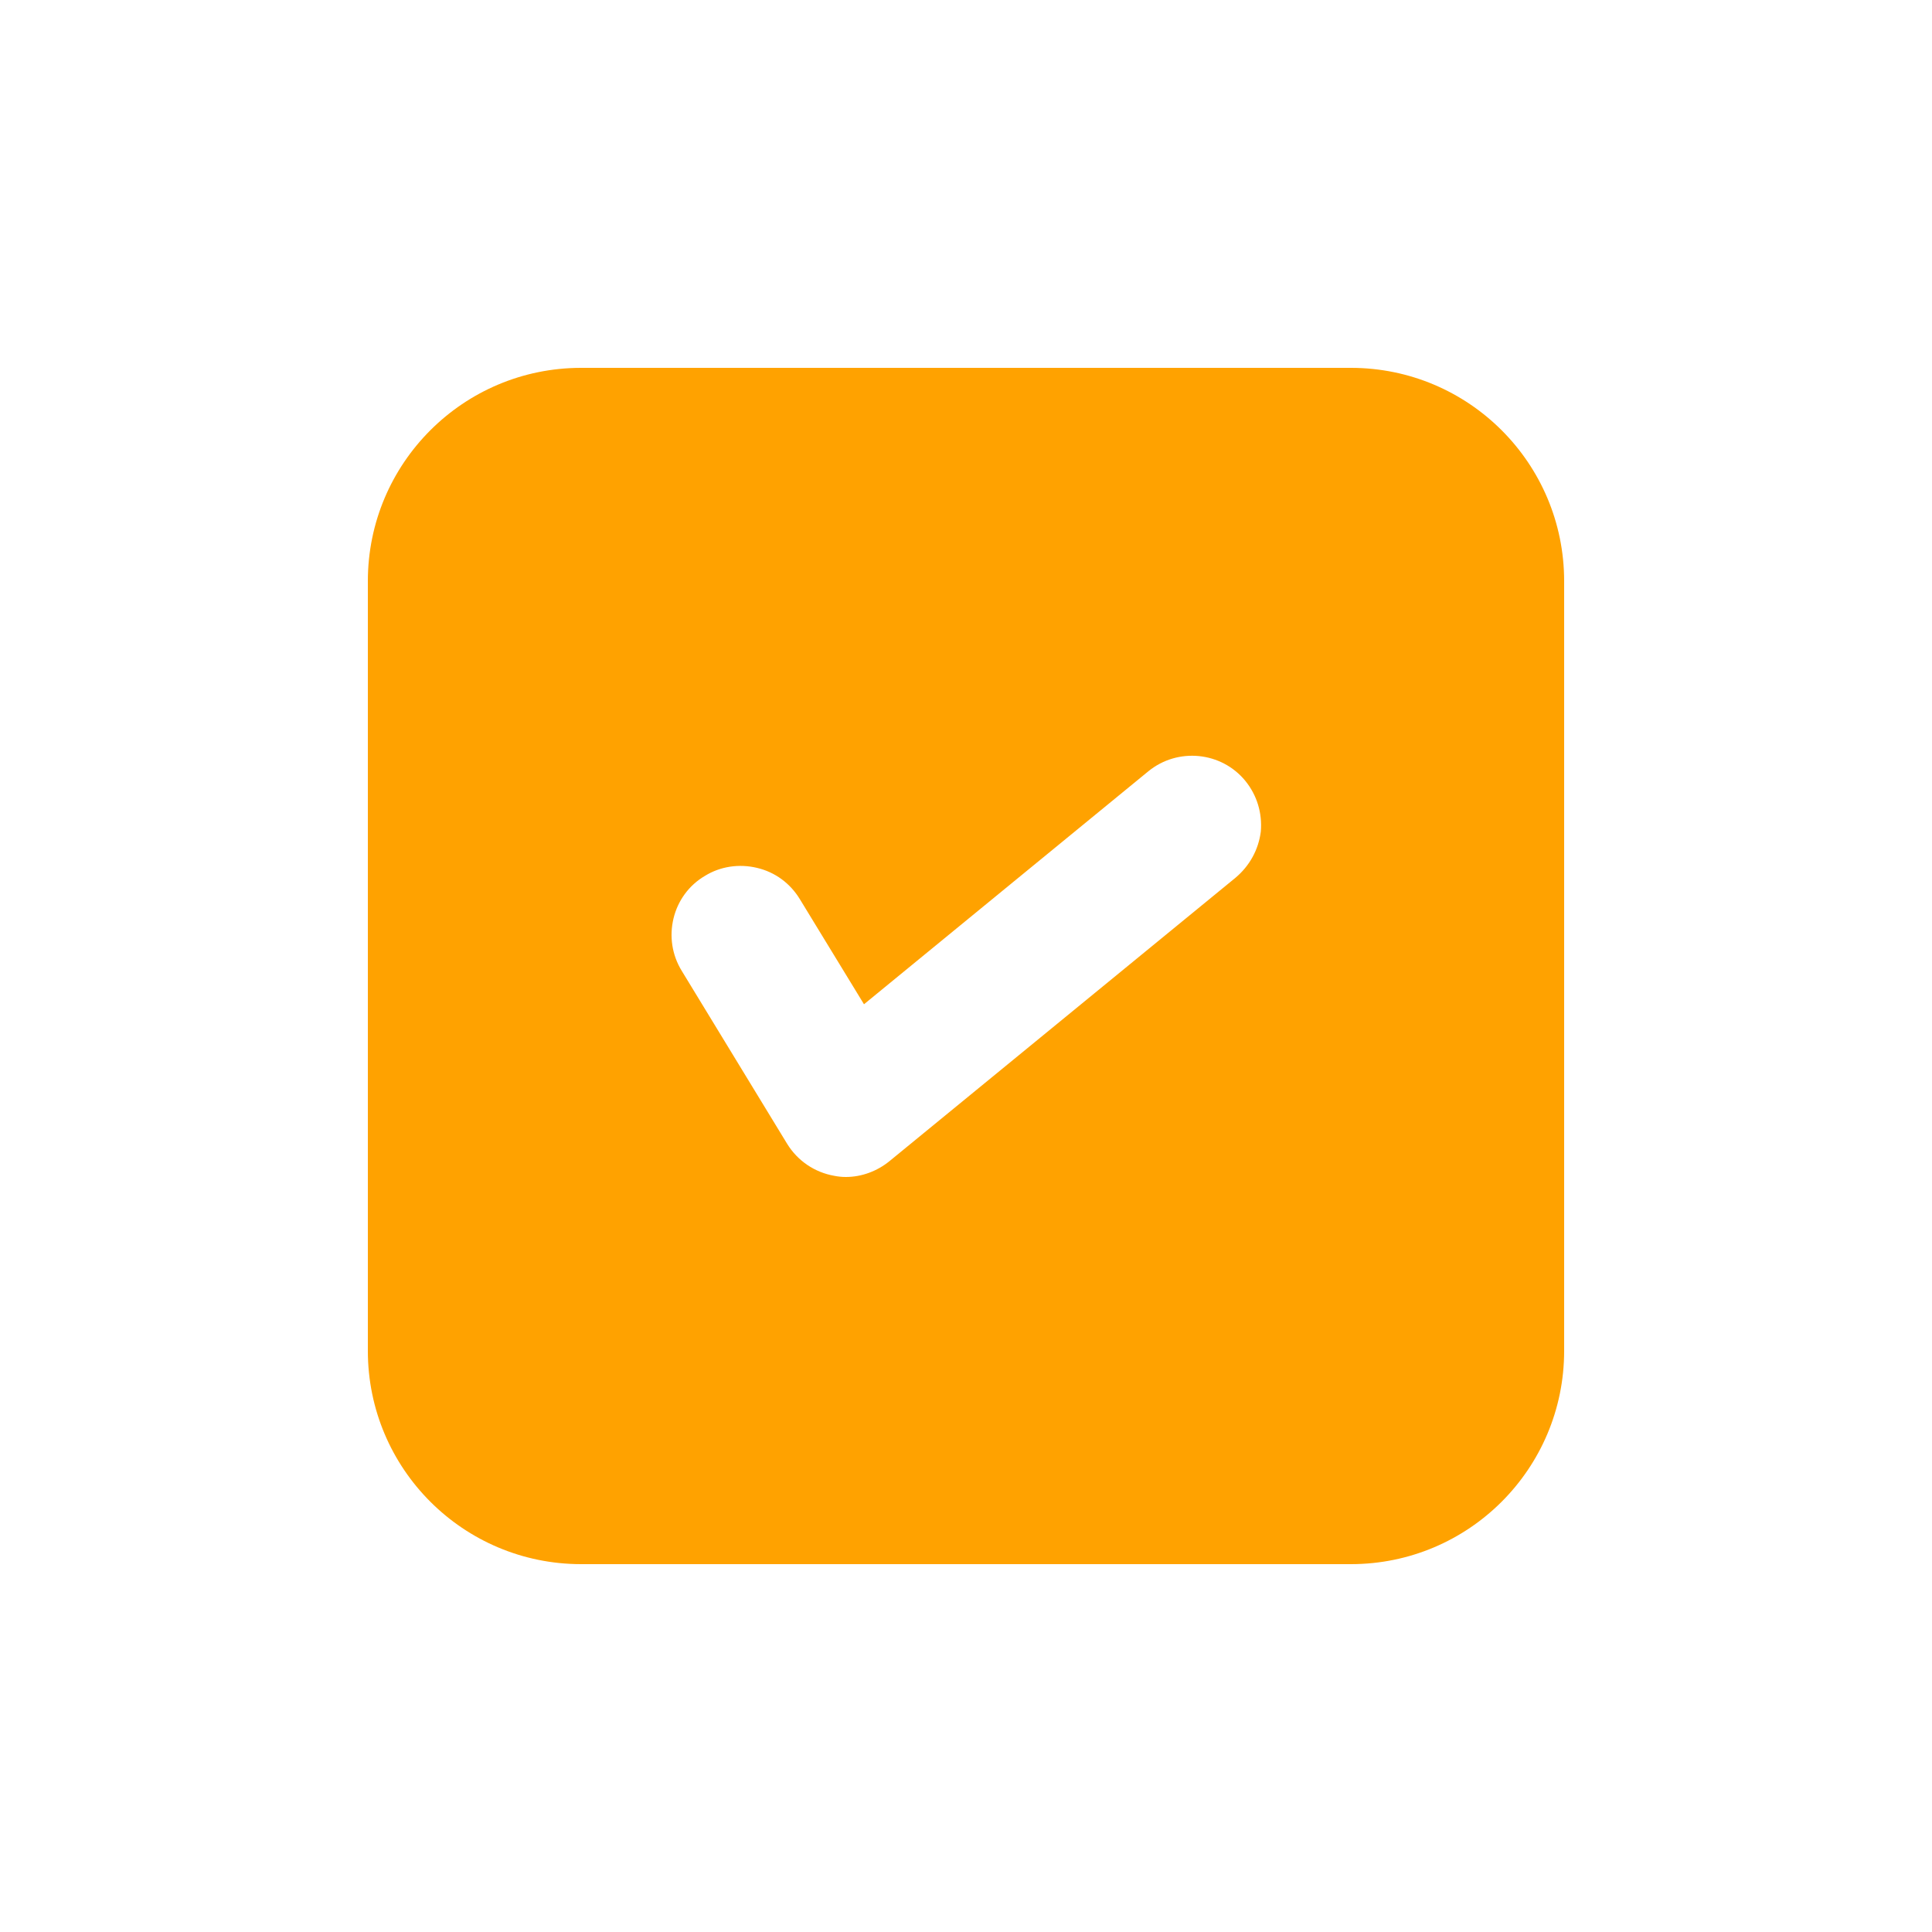
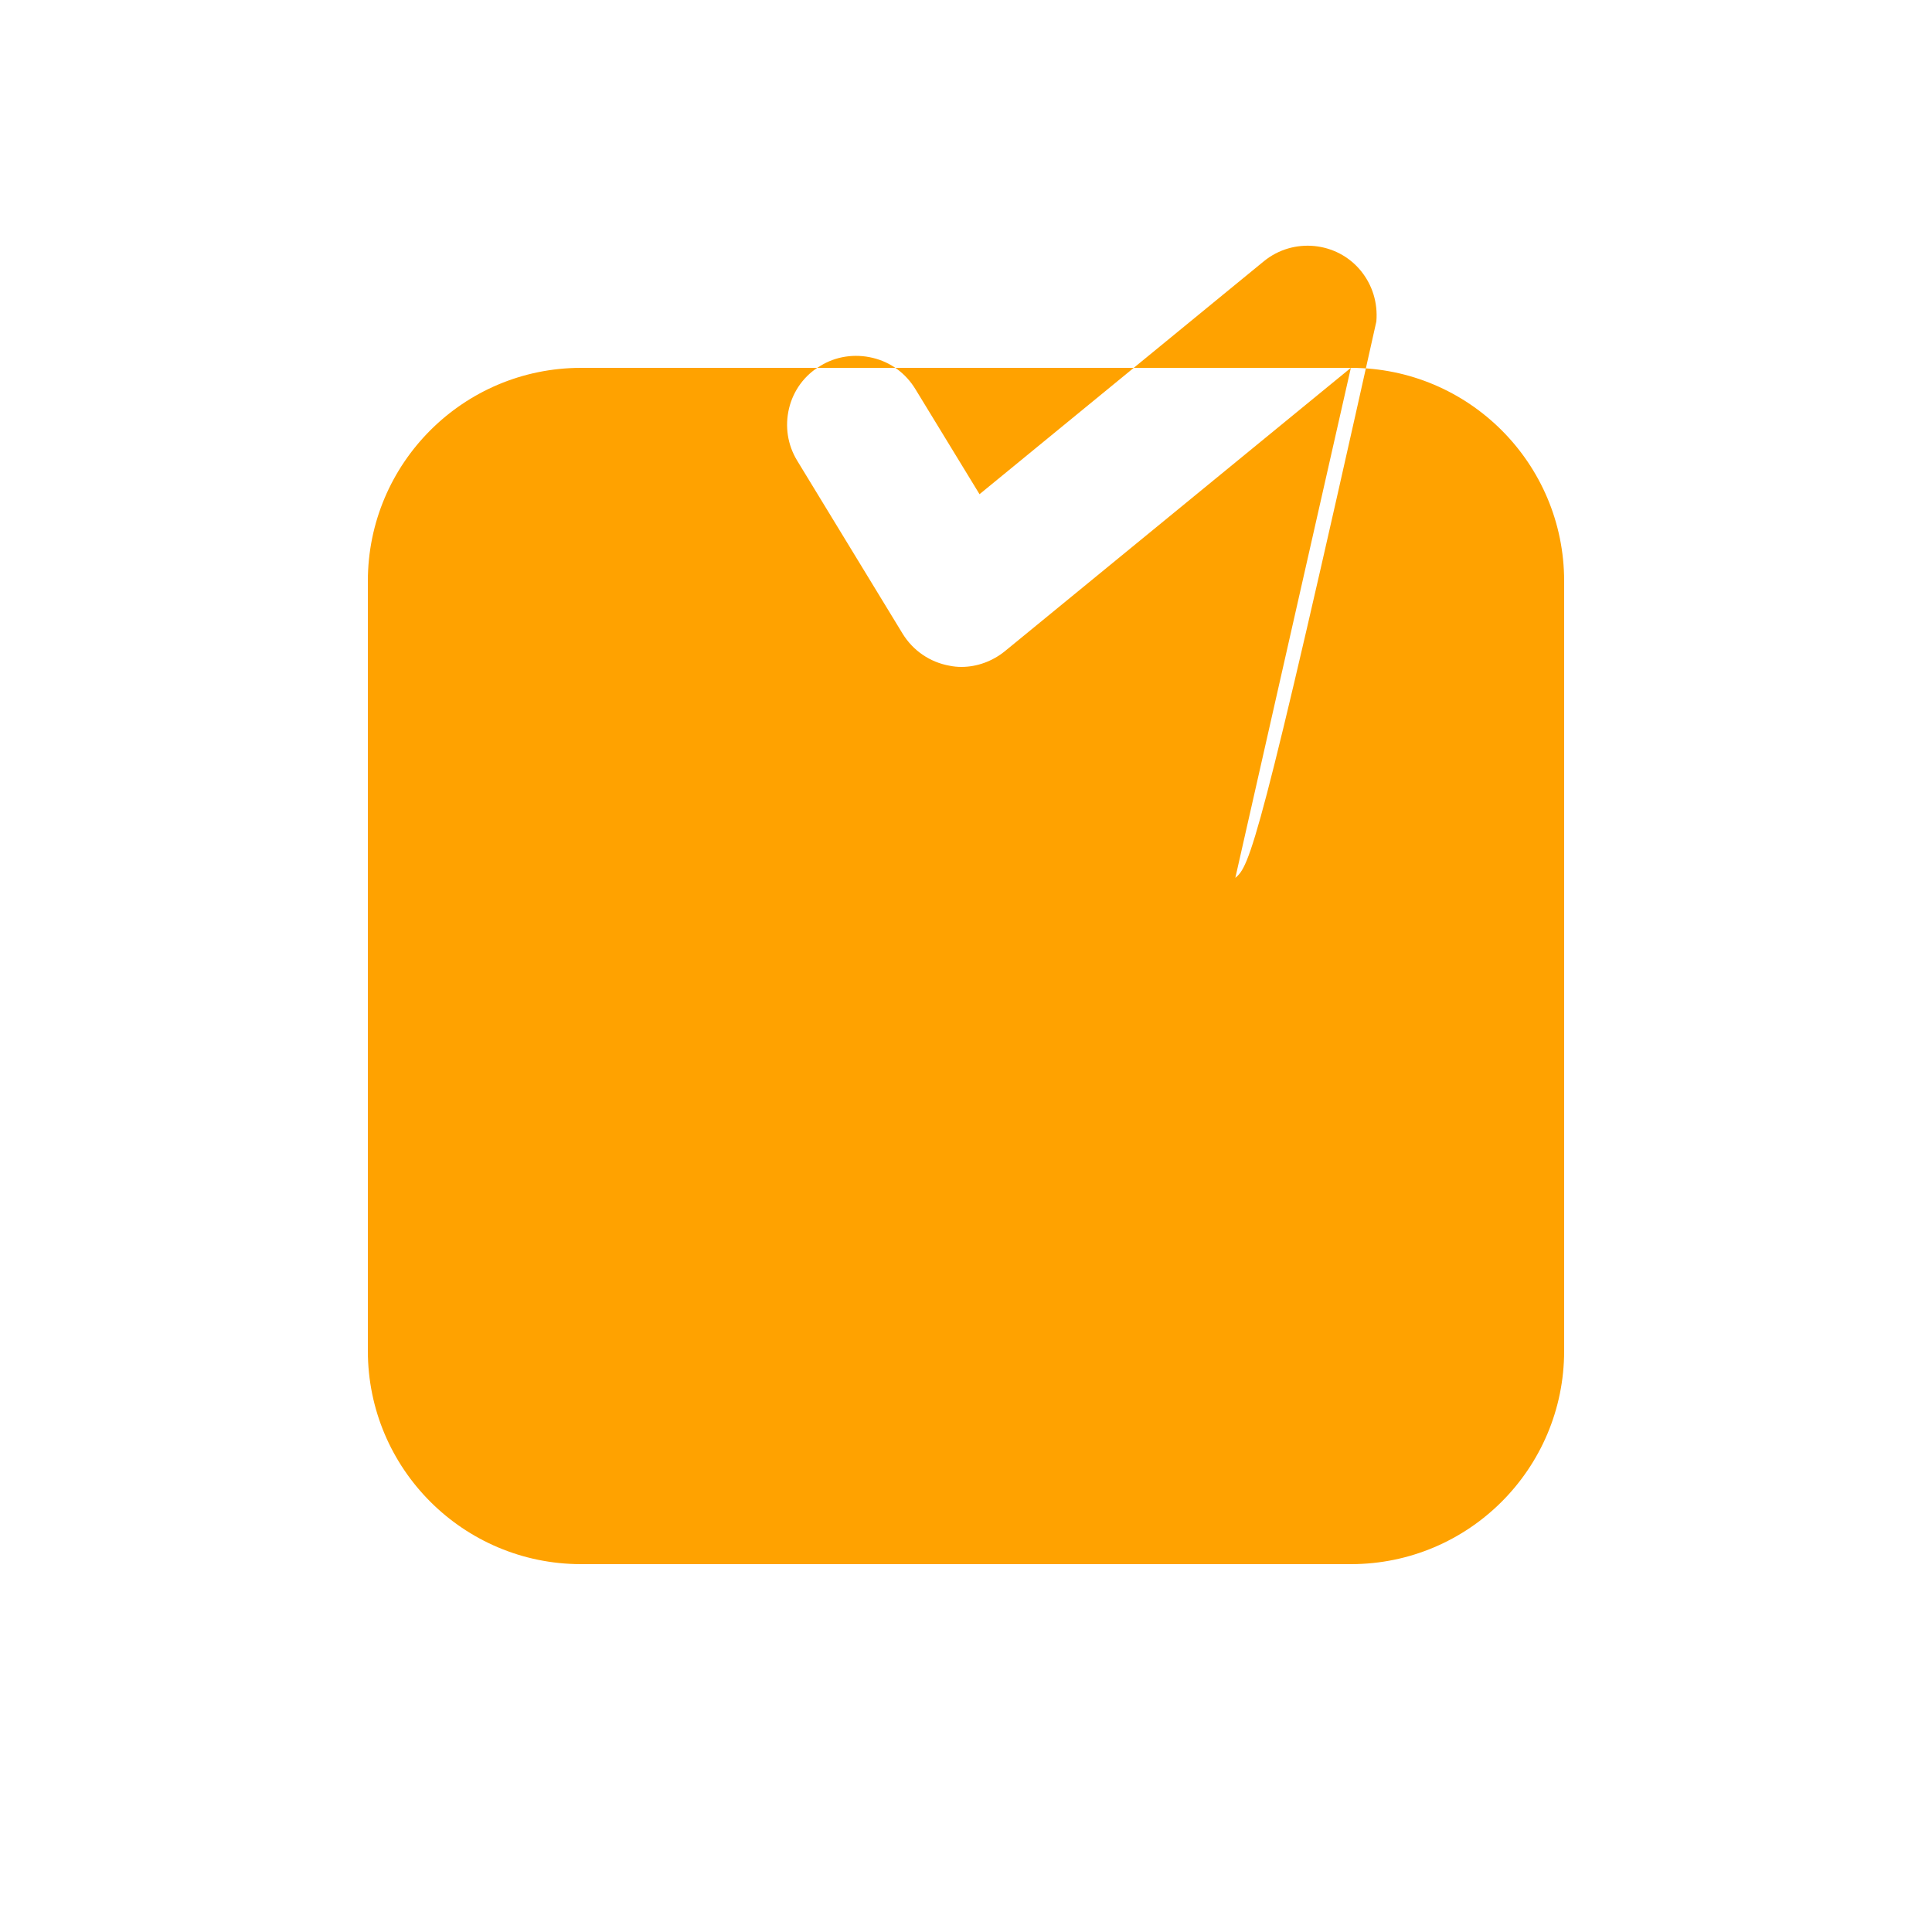
<svg xmlns="http://www.w3.org/2000/svg" version="1.1" id="Layer_1" x="0px" y="0px" viewBox="0 0 500 500" style="enable-background:new 0 0 500 500;" xml:space="preserve">
-   <path fill="#FFA200" d="M349.6,95.2H150.4c-30.5,0-55.2,24.7-55.2,55.2v199.2c0,30.5,24.7,55.2,55.2,55.2h199.2c30.5,0,55.2-24.7,55.2-55.2V150.4  C404.8,119.9,380.1,95.2,349.6,95.2z M319.7,227.2l-89.5,73.3c-3.2,2.6-7.2,4.1-11.3,4.1c-1,0-2-0.1-3-0.3  c-5.1-0.9-9.5-3.9-12.2-8.3l-27.3-44.8c-2.5-4.1-3.2-8.9-2.1-13.5c1.1-4.6,4-8.6,8.1-11c4-2.5,8.9-3.2,13.5-2.1  c4.7,1.1,8.6,4,11.1,8.1l16.6,27.2l73.6-60.3c7.6-6.2,18.9-5.1,25.1,2.5c3,3.7,4.4,8.3,4,13.1C325.7,219.9,323.4,224.1,319.7,227.2z  " />
+   <path fill="#FFA200" d="M349.6,95.2H150.4c-30.5,0-55.2,24.7-55.2,55.2v199.2c0,30.5,24.7,55.2,55.2,55.2h199.2c30.5,0,55.2-24.7,55.2-55.2V150.4  C404.8,119.9,380.1,95.2,349.6,95.2z l-89.5,73.3c-3.2,2.6-7.2,4.1-11.3,4.1c-1,0-2-0.1-3-0.3  c-5.1-0.9-9.5-3.9-12.2-8.3l-27.3-44.8c-2.5-4.1-3.2-8.9-2.1-13.5c1.1-4.6,4-8.6,8.1-11c4-2.5,8.9-3.2,13.5-2.1  c4.7,1.1,8.6,4,11.1,8.1l16.6,27.2l73.6-60.3c7.6-6.2,18.9-5.1,25.1,2.5c3,3.7,4.4,8.3,4,13.1C325.7,219.9,323.4,224.1,319.7,227.2z  " />
</svg>